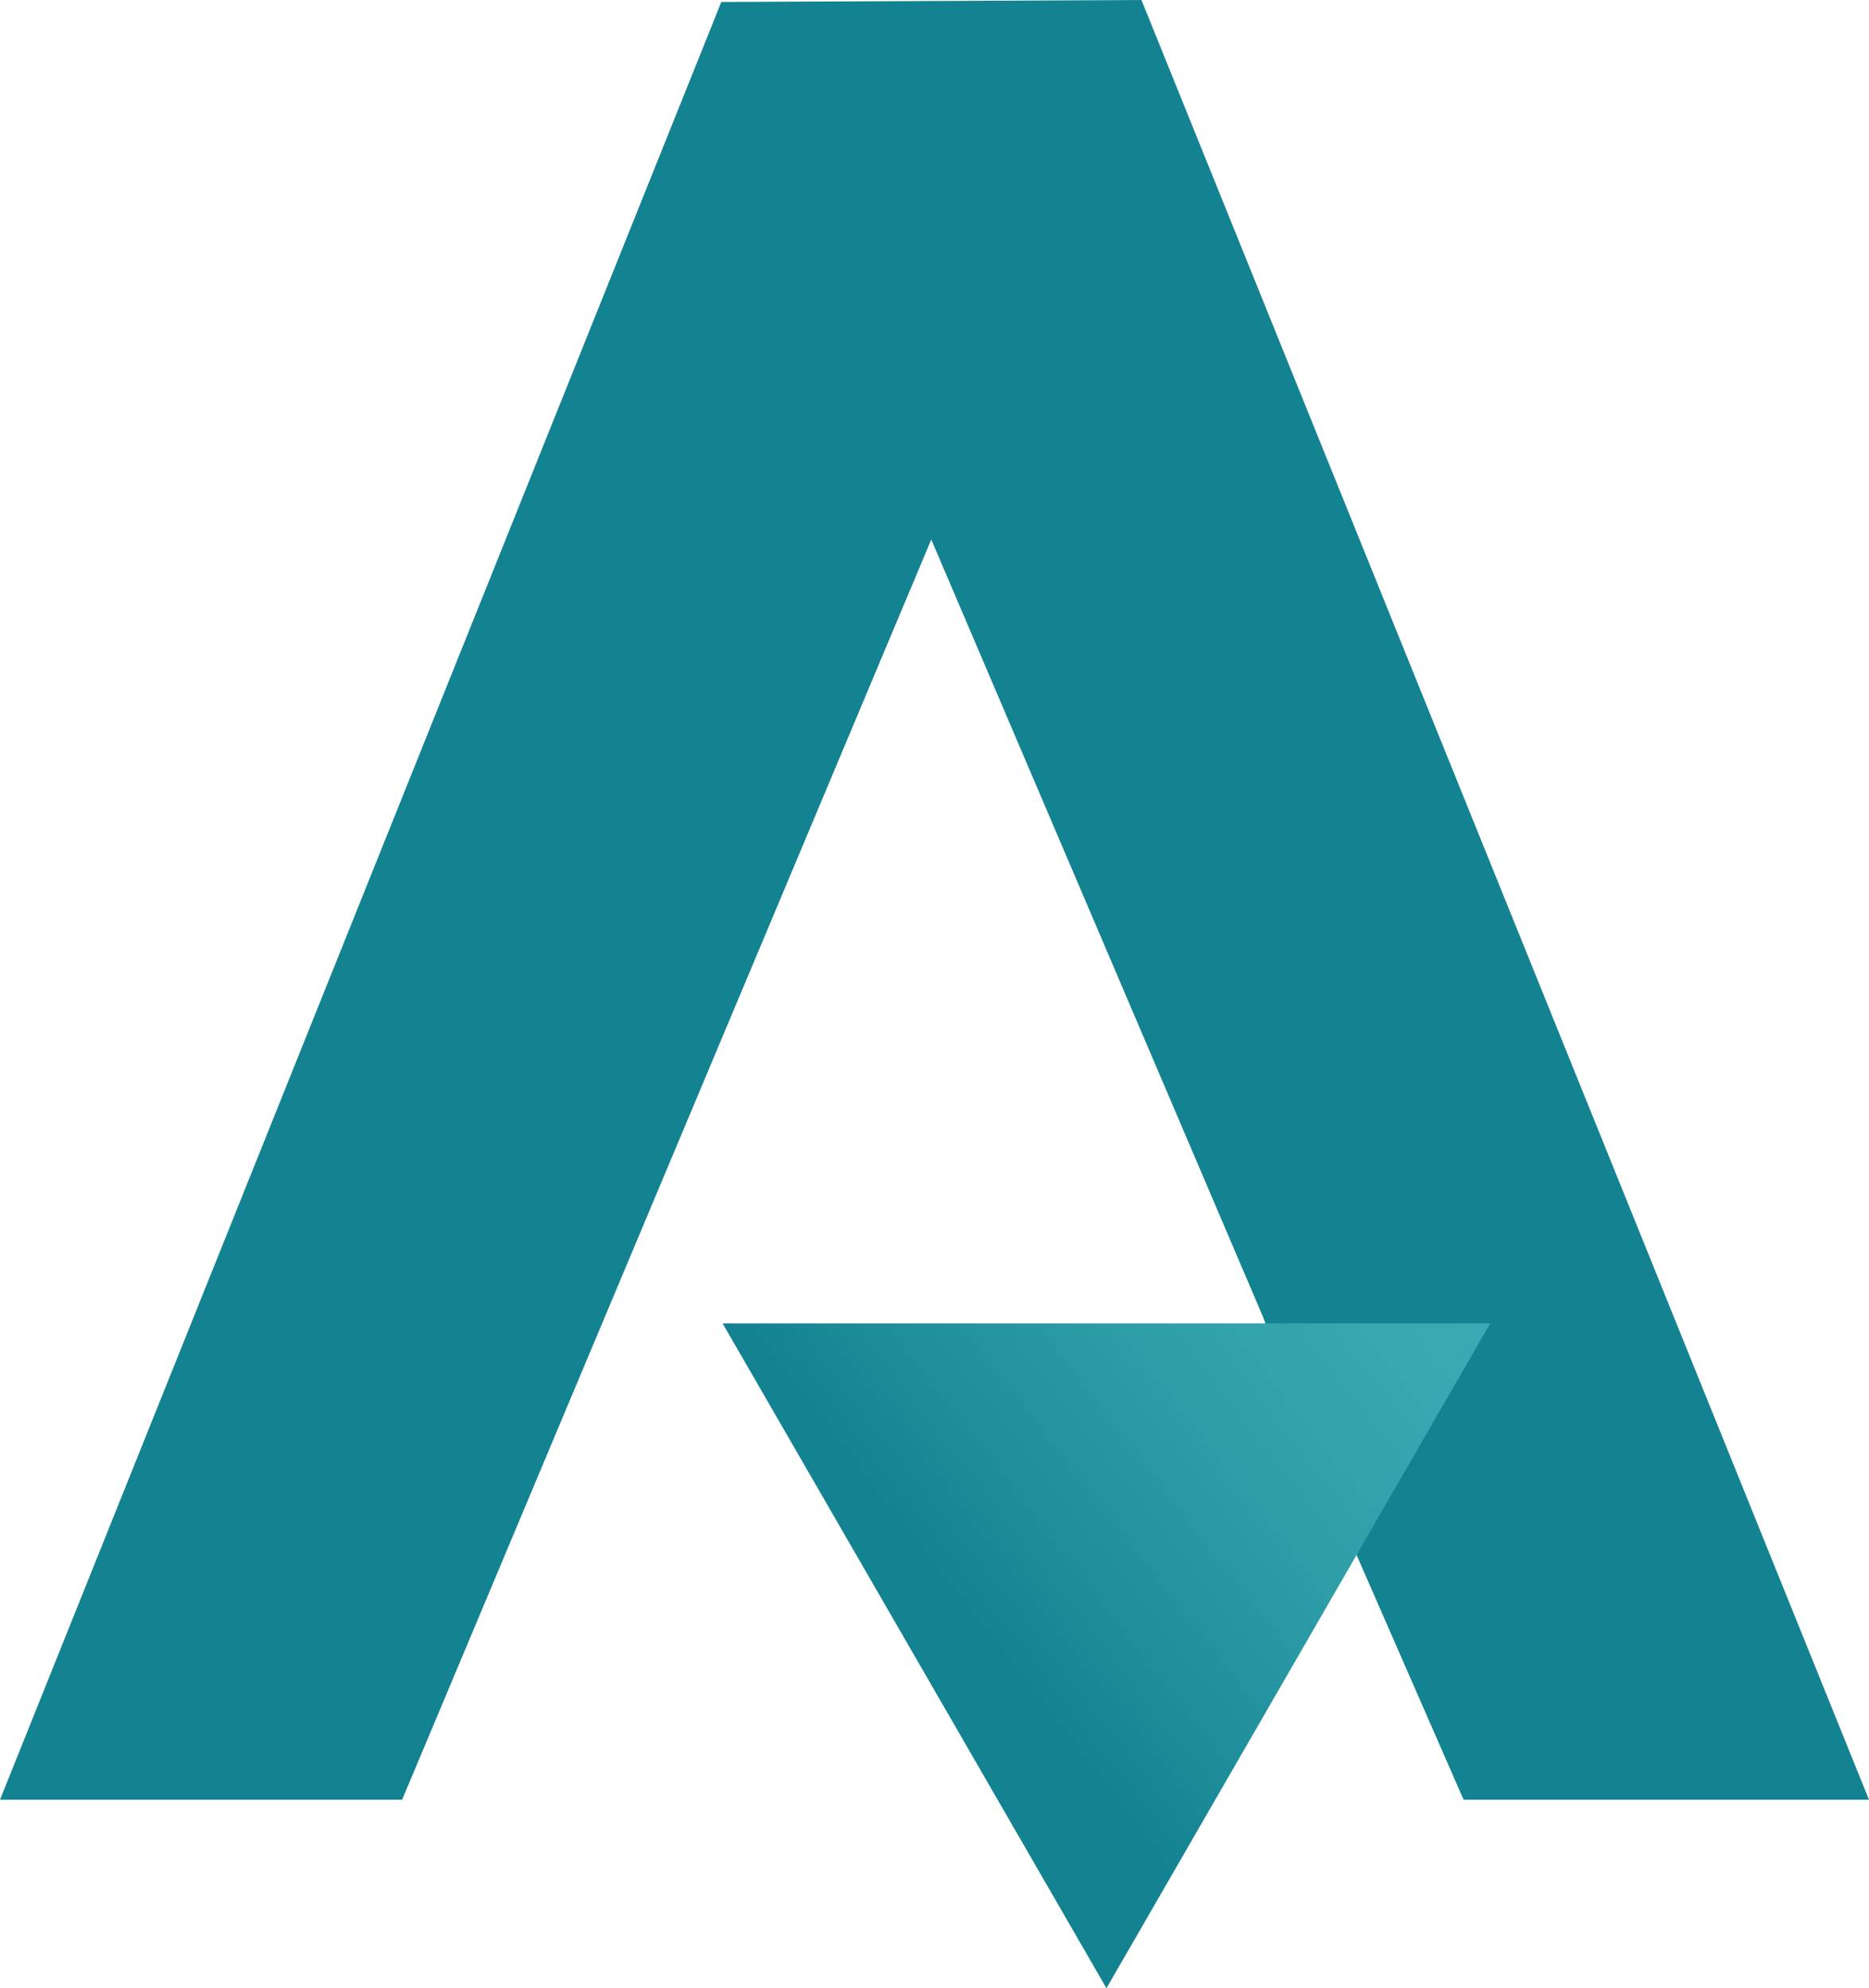
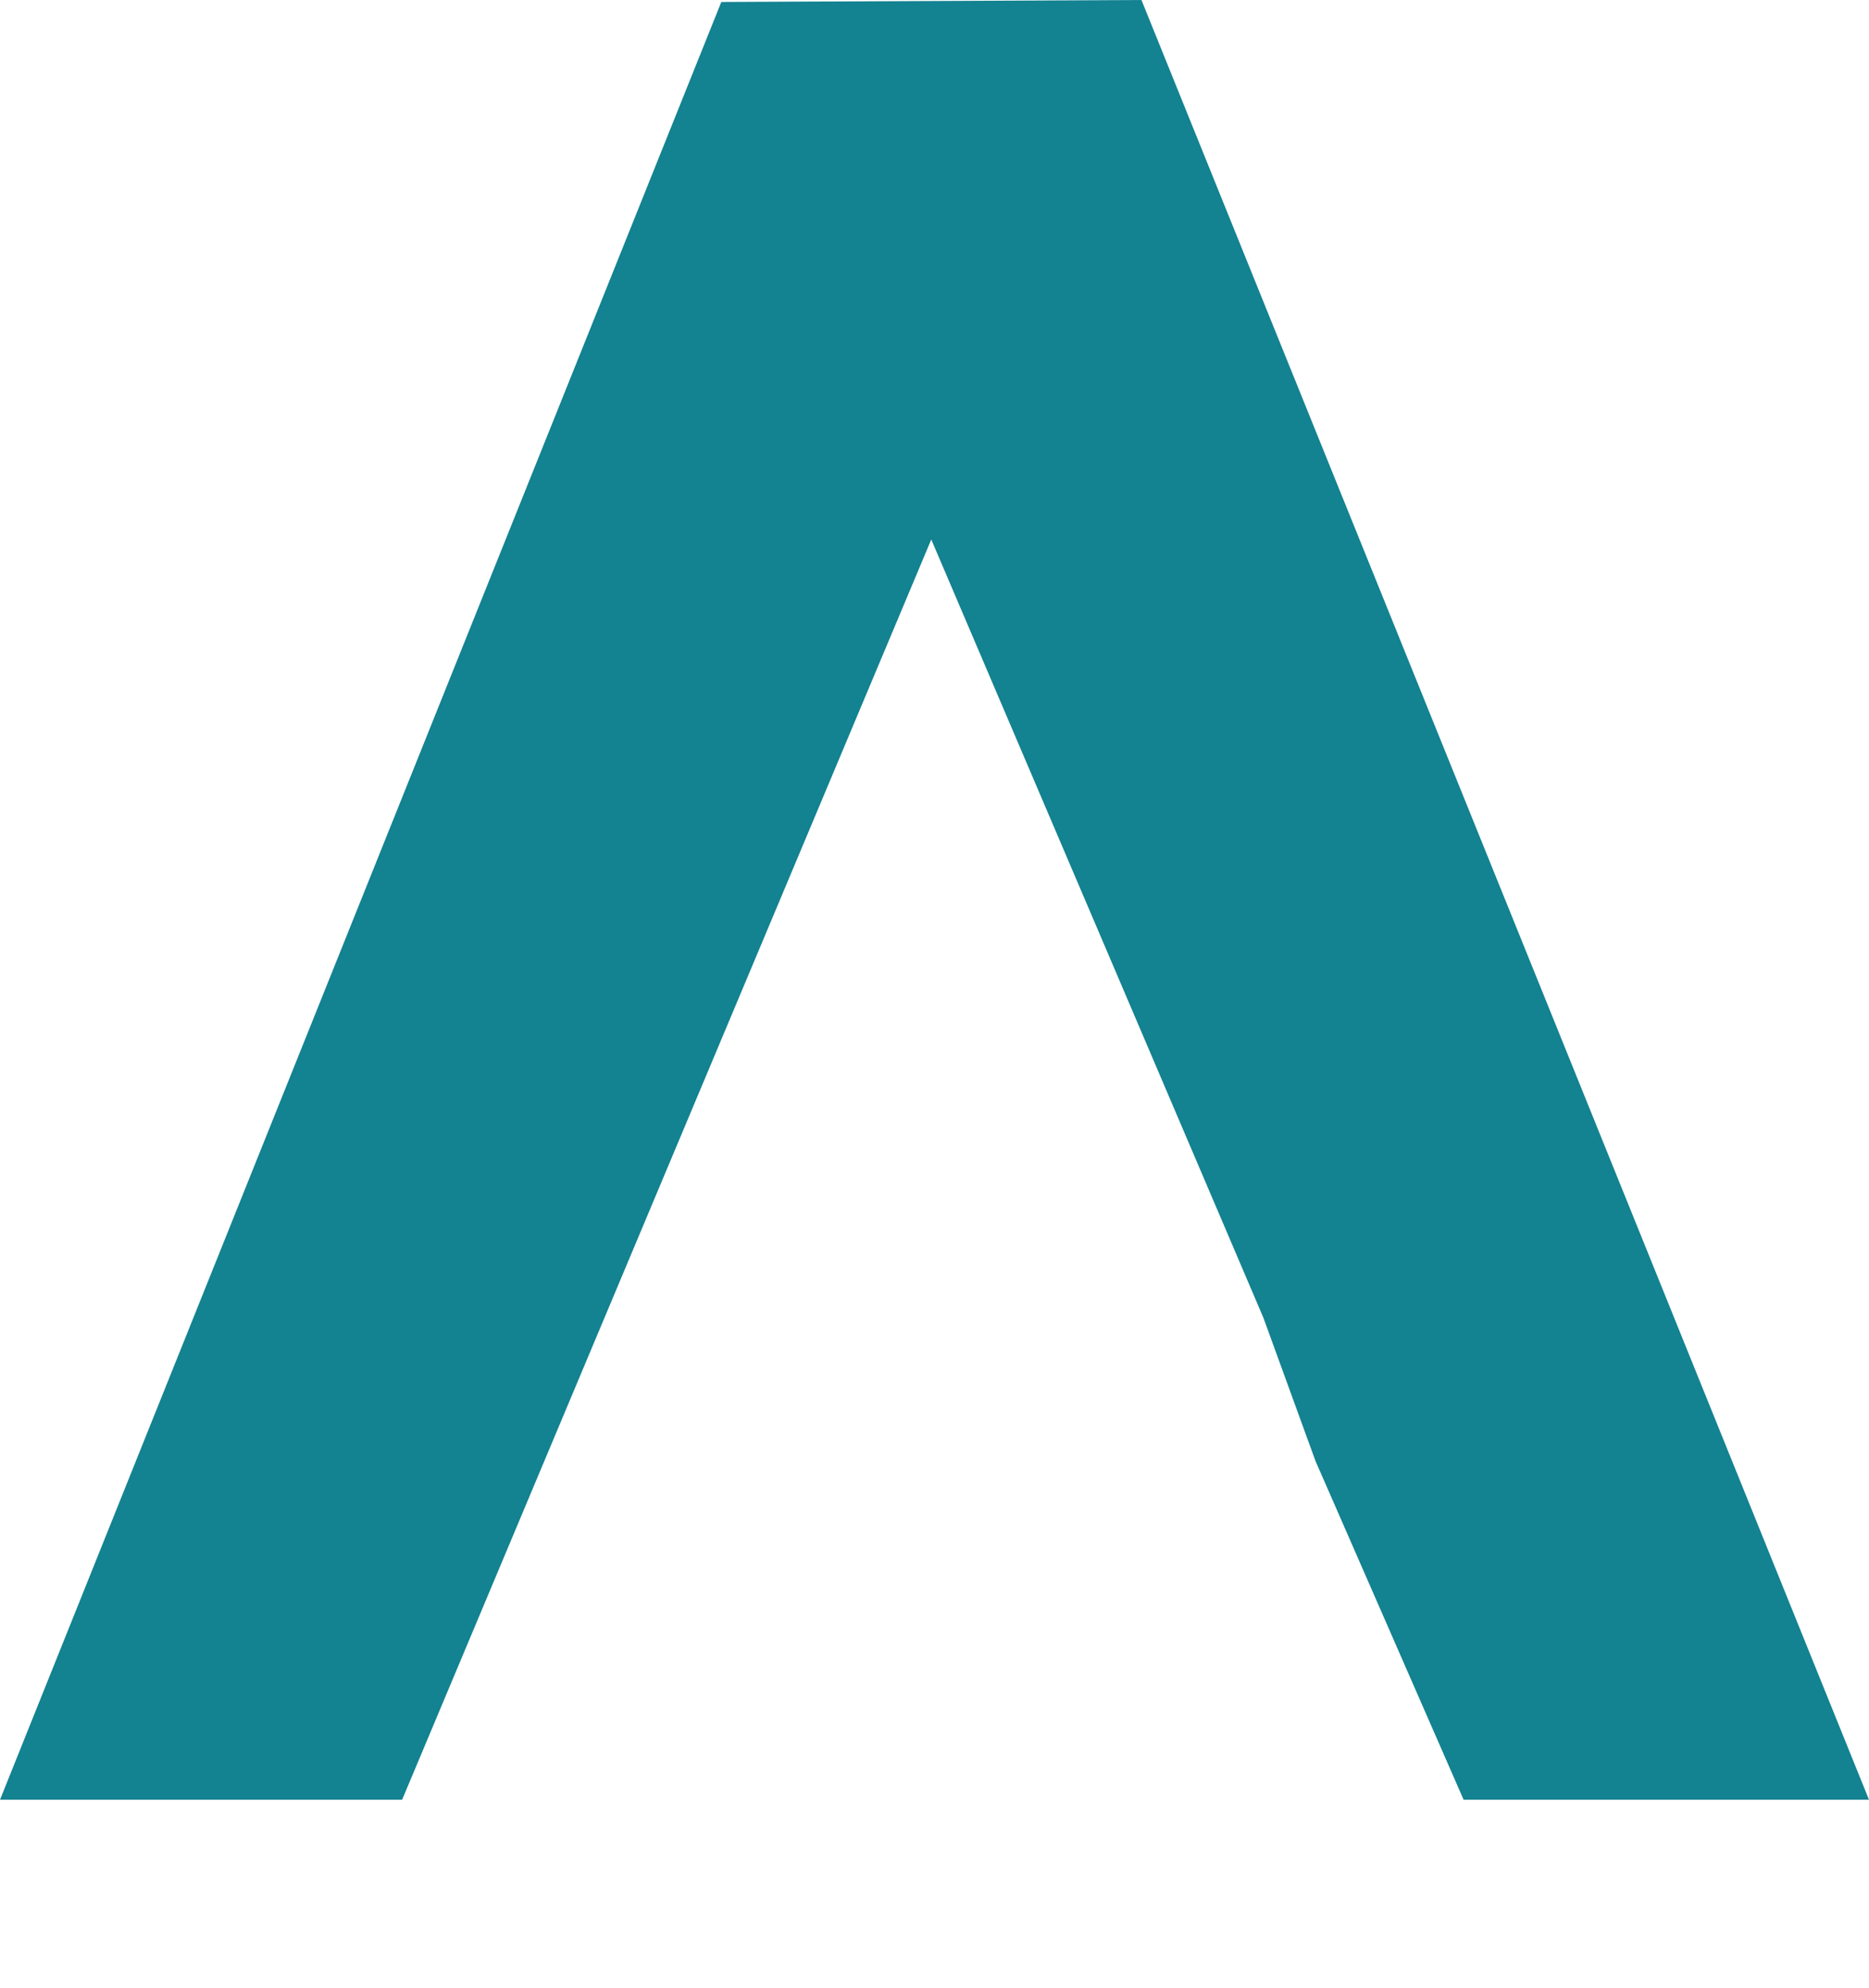
<svg xmlns="http://www.w3.org/2000/svg" id="Layer_1" data-name="Layer 1" viewBox="283.43 269.63 433.14 460.74">
  <defs>
    <style>
      .cls-1 {
        fill: url(#linear-gradient);
      }

      .cls-2 {
        fill: #138291;
      }
    </style>
    <linearGradient id="linear-gradient" x1="507.3" y1="643.96" x2="649.53" y2="533.5" gradientTransform="translate(.07 0)" gradientUnits="userSpaceOnUse">
      <stop offset="0" stop-color="#138291" />
      <stop offset=".12" stop-color="#1c8c99" />
      <stop offset=".4" stop-color="#2e9ea9" />
      <stop offset=".69" stop-color="#39aab3" />
      <stop offset="1" stop-color="#3daeb7" />
    </linearGradient>
  </defs>
  <polygon class="cls-2" points="716.57 686.69 622.62 686.69 588.3 608.21 576.22 575 499.25 394.65 376.62 686.69 283.43 686.69 450.59 270.09 547.96 269.63 716.57 686.69" />
-   <polygon class="cls-1" points="539.85 730.37 450.9 576.32 628.79 576.31 539.85 730.37" />
</svg>